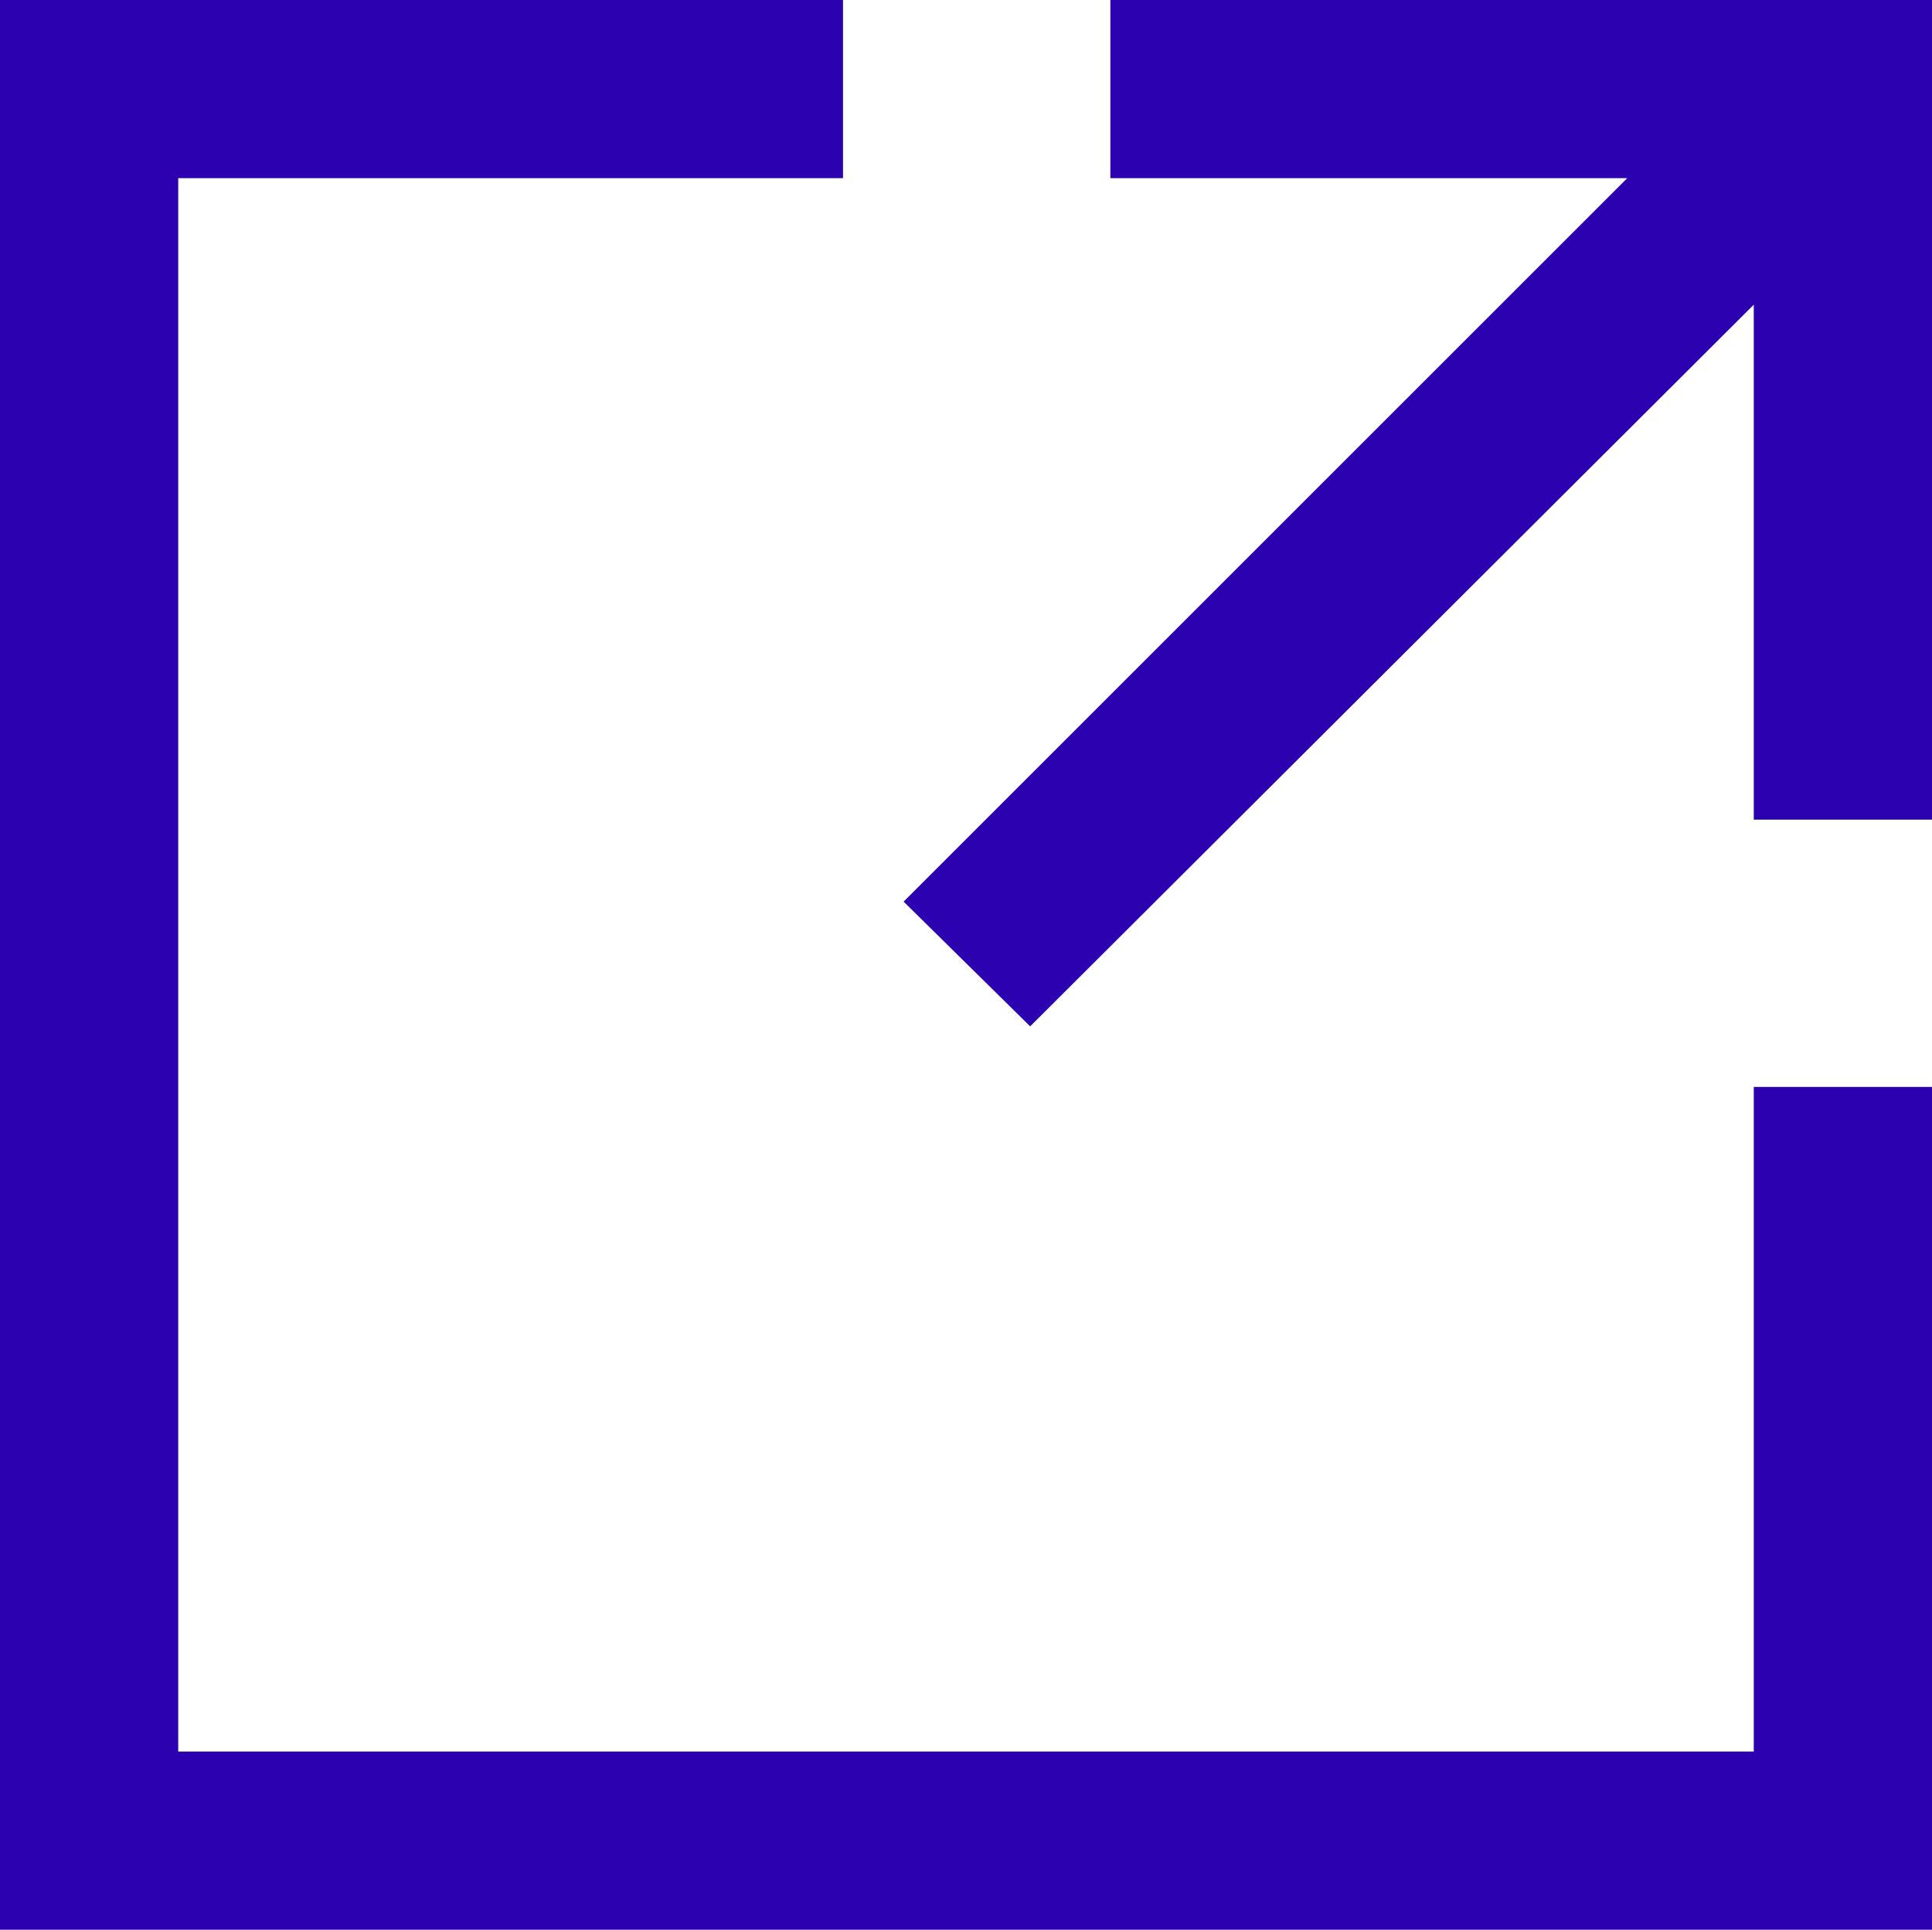
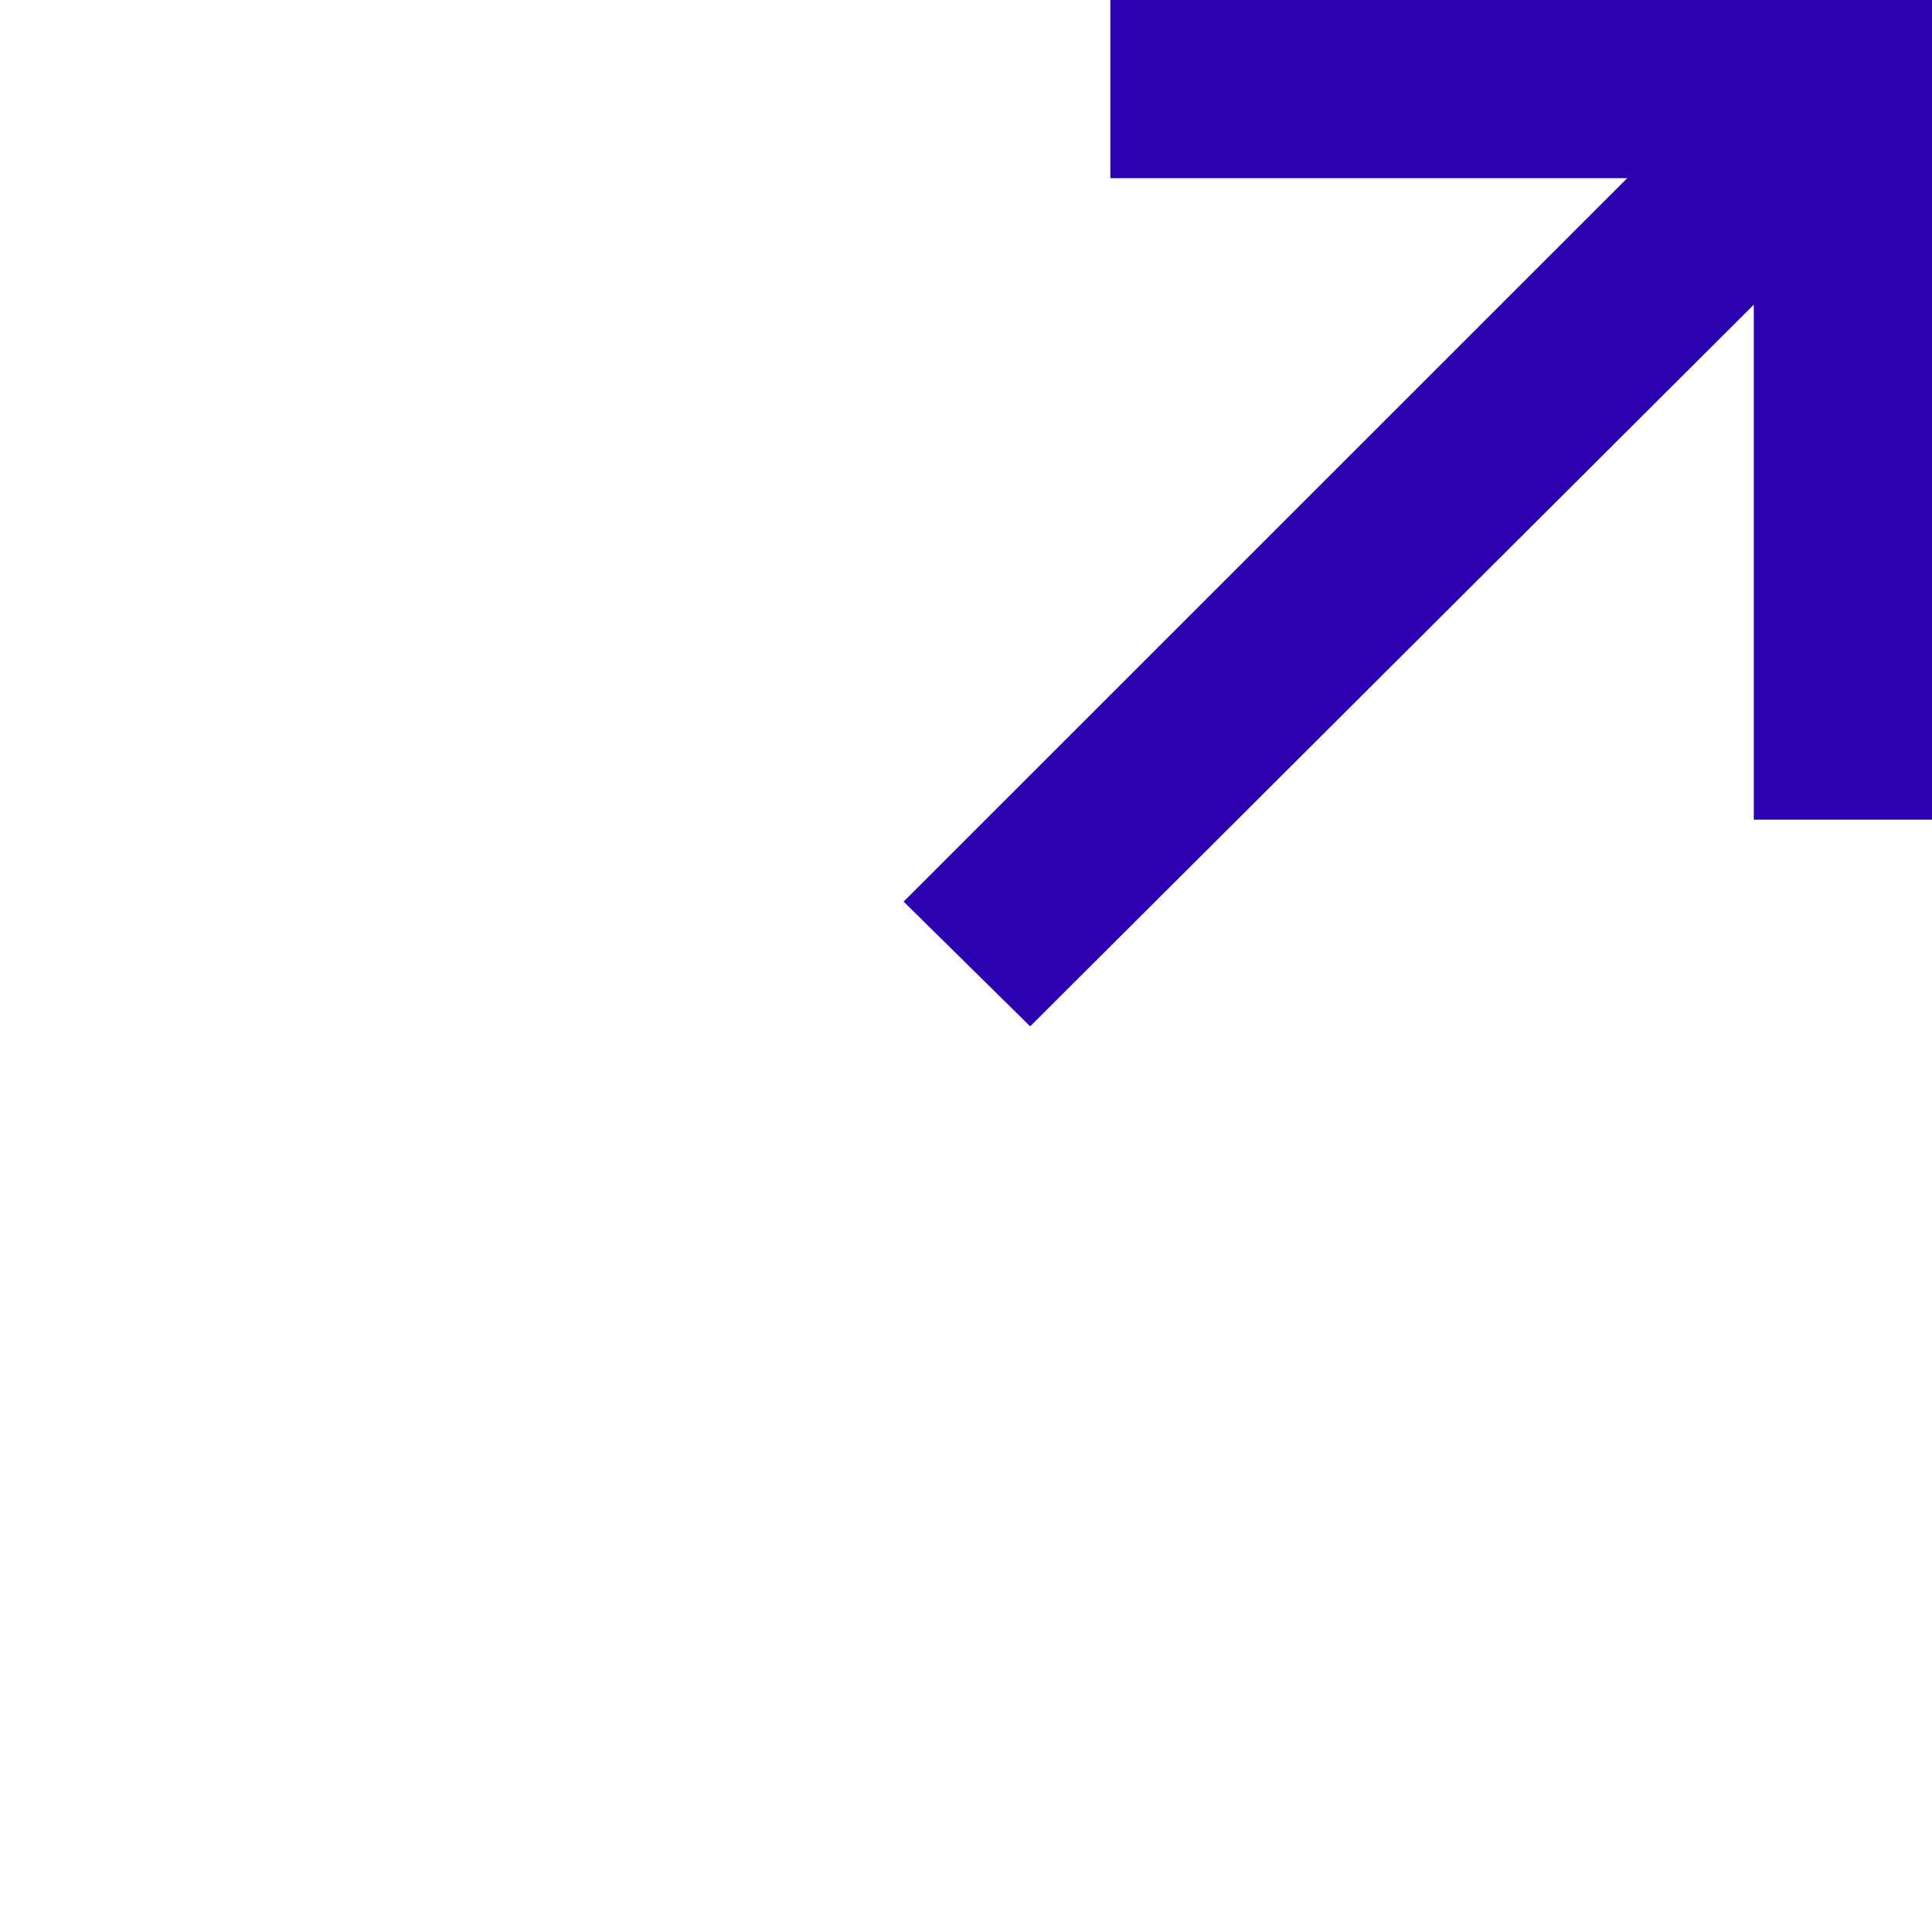
<svg xmlns="http://www.w3.org/2000/svg" id="_イヤー_2" viewBox="0 0 10.84 10.83">
  <defs>
    <style>.cls-1{fill:#2c01af;}</style>
  </defs>
  <g id="_イヤー_1-2">
    <g>
-       <polygon class="cls-1" points="9.84 6.1 9.84 9.83 1 9.83 1 1 4.73 1 4.73 0 0 0 0 10.83 10.84 10.83 10.84 6.1 9.84 6.1" />
      <polygon class="cls-1" points="5.78 5.76 9.84 1.71 9.84 4.6 10.84 4.6 10.84 0 6.23 0 6.23 1 9.13 1 5.07 5.06 5.78 5.76" />
    </g>
  </g>
</svg>